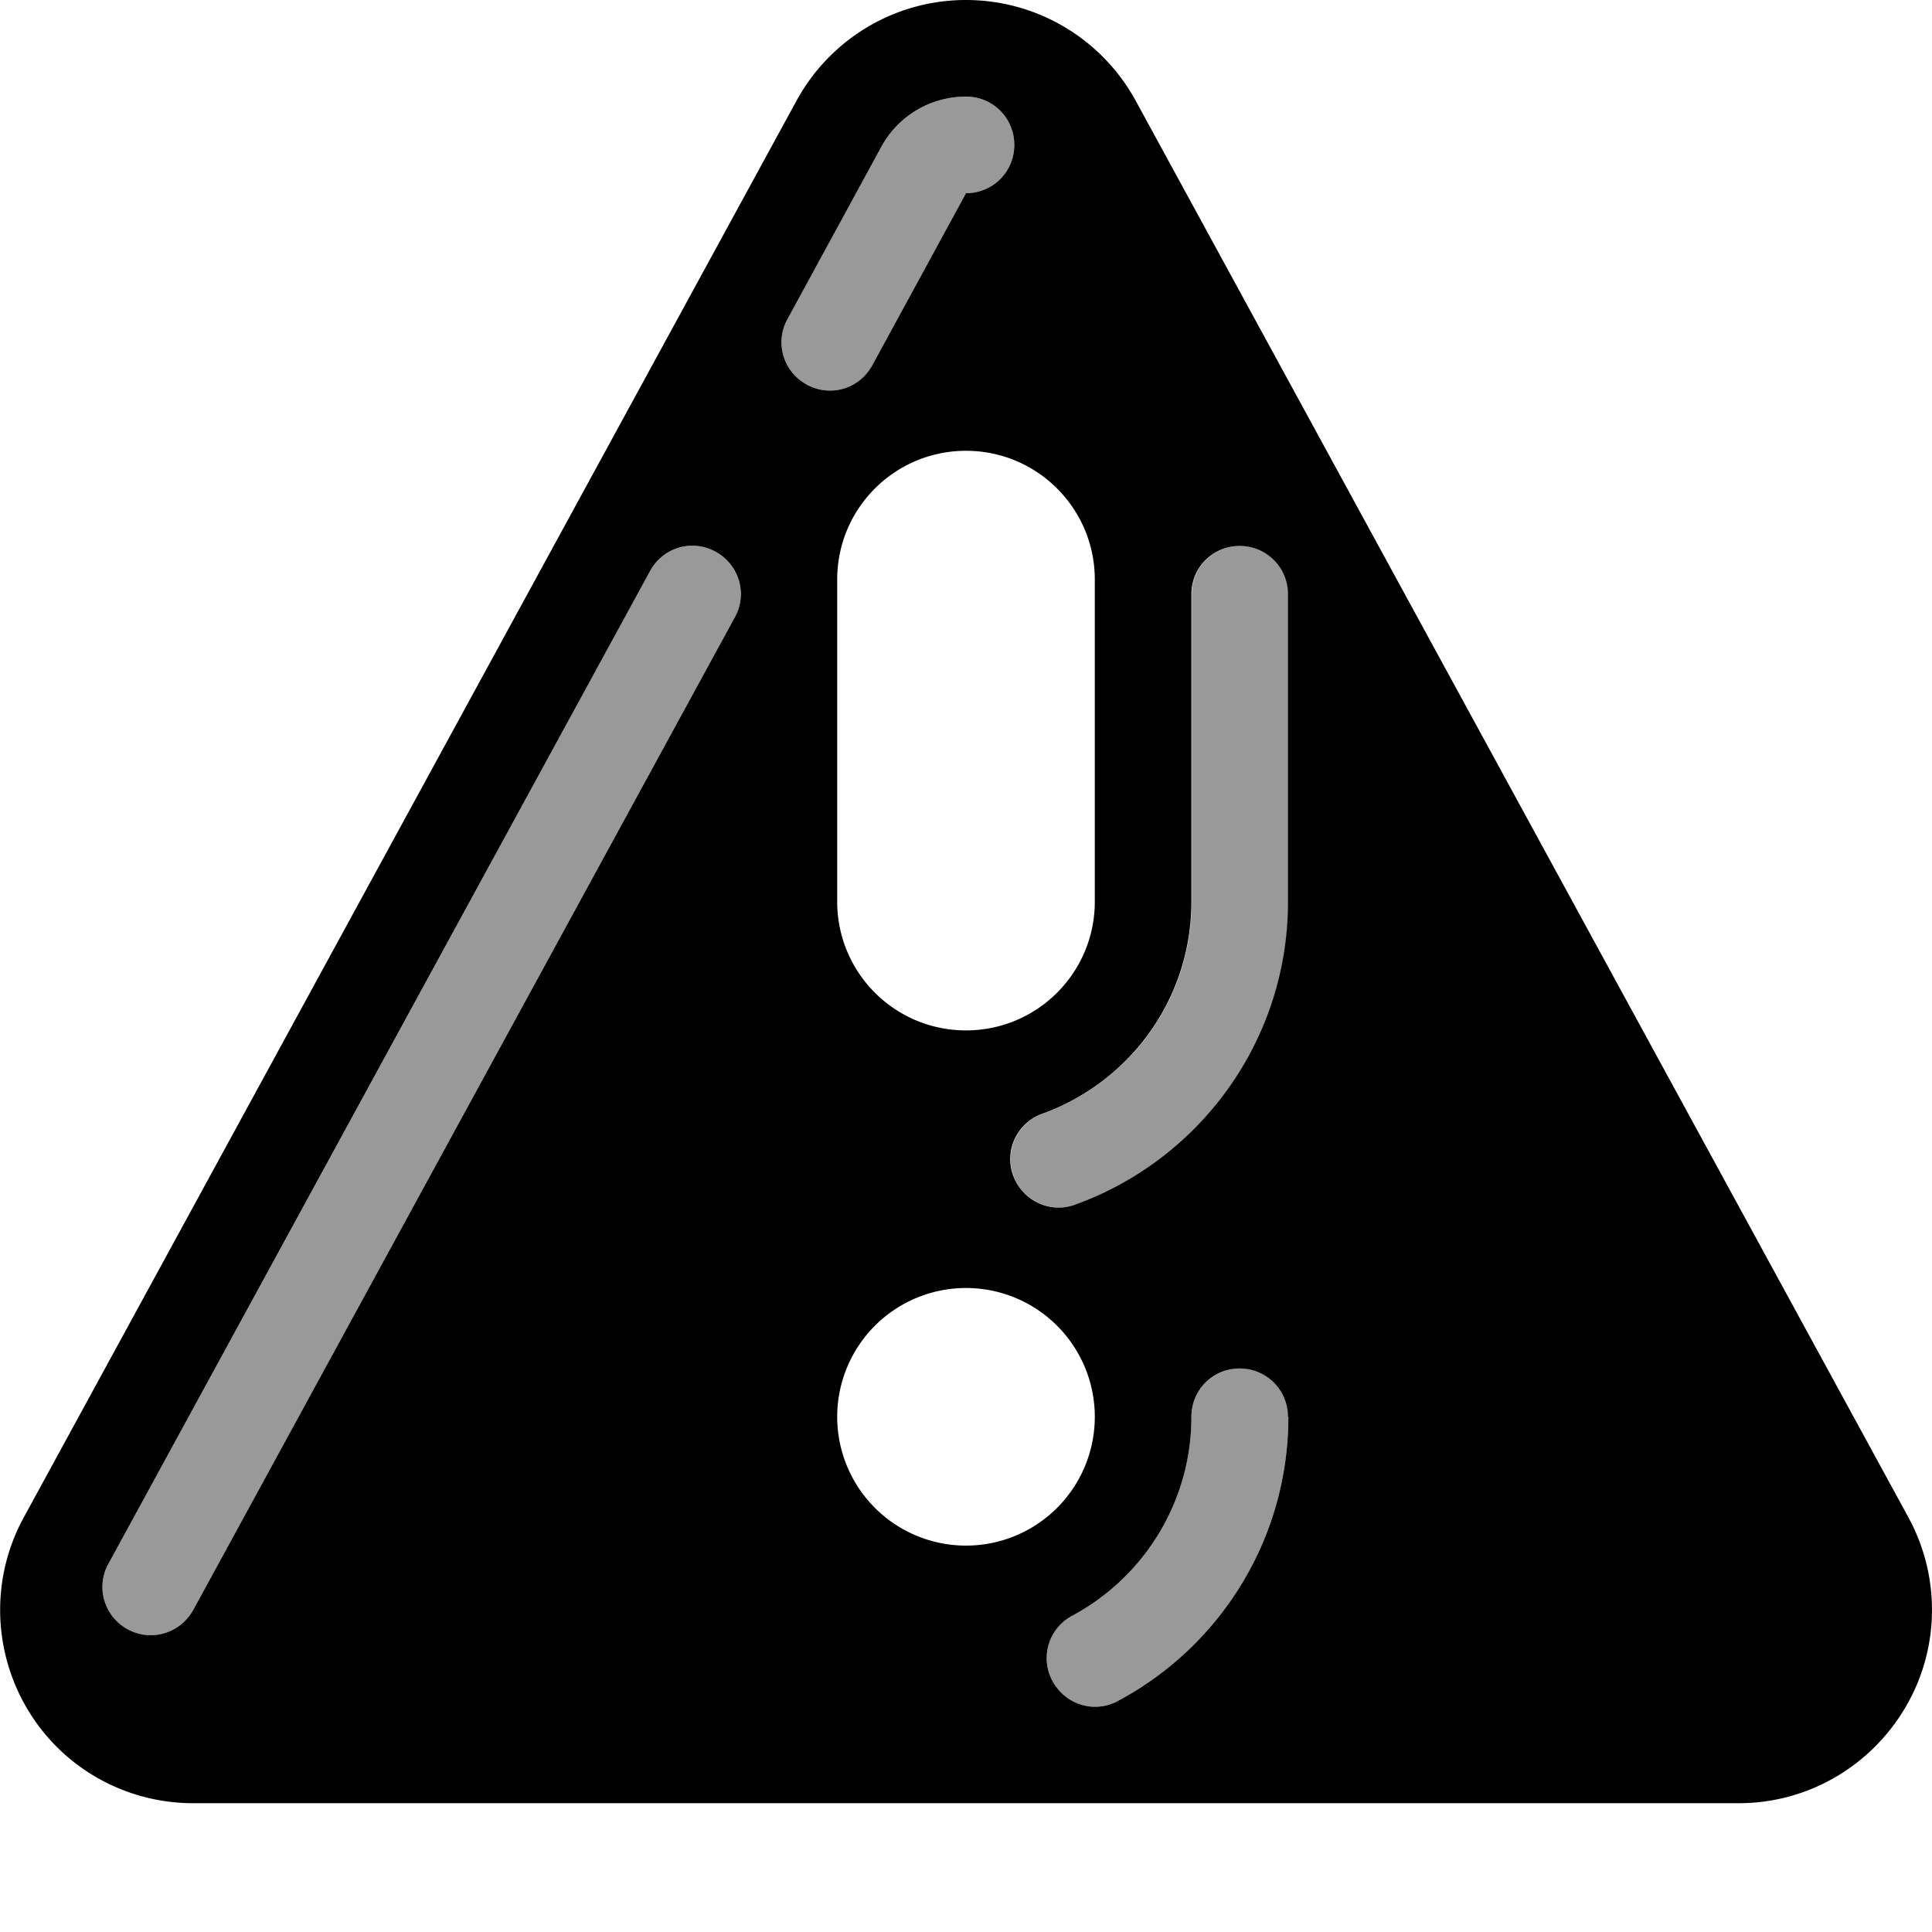
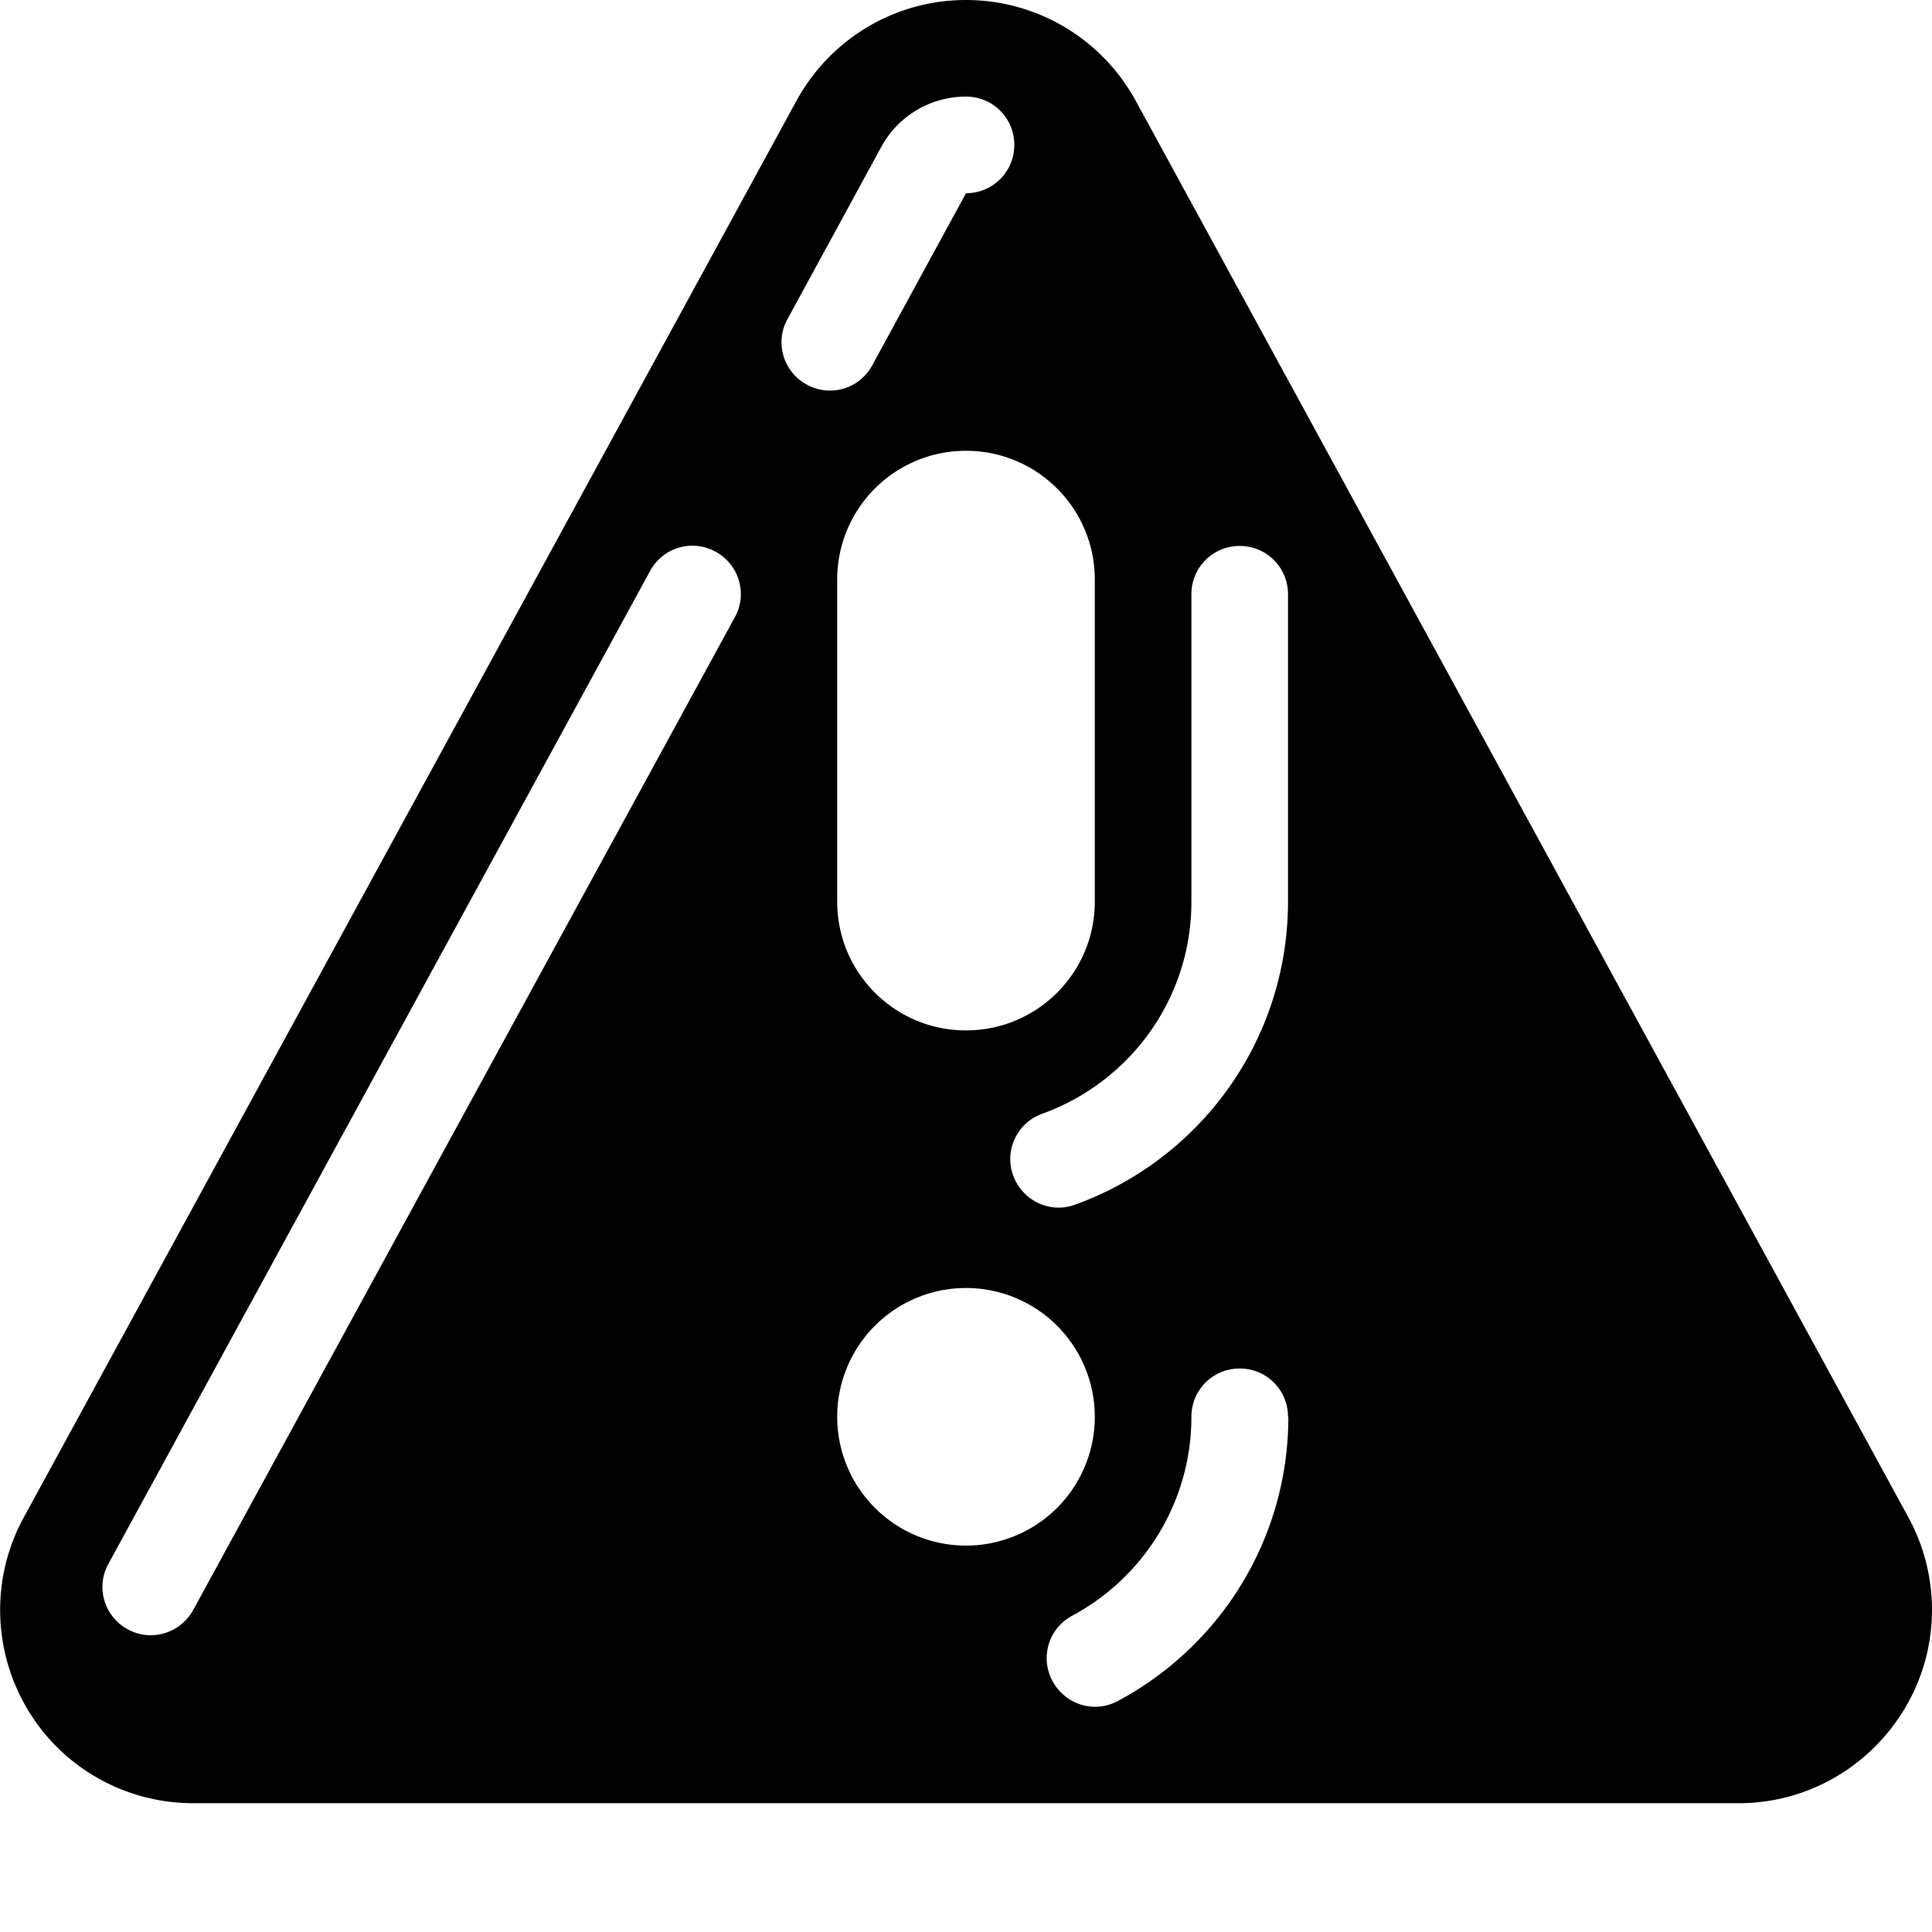
<svg xmlns="http://www.w3.org/2000/svg" viewBox="0 0 540 540">
-   <path style="fill:currentColor;opacity:.4" d="M30.3 437.1c-3.6 6.5-1.2 14.7 5.4 18.3 6.5 3.6 14.7 1.2 18.3-5.4L205.4 172.5c3.6-6.5 1.2-14.7-5.4-18.3s-14.7-1.2-18.3 5.4c-50.4 92.5-100.9 185-151.4 277.5zM220.1 89.2c-3.6 6.5-1.2 14.7 5.4 18.3s14.7 1.2 18.3-5.4L270 54c7.5 0 13.5-6 13.5-13.5S277.5 27 270 27c-9.9 0-19 5.4-23.7 14.1-8.7 16-17.5 32.1-26.2 48.1zm63.2 239.4c2.5 7 10.3 10.7 17.3 8.1 34.7-12.5 59.5-45.7 59.5-84.7l0-85.9c0-7.5-6-13.5-13.5-13.5s-13.5 6-13.5 13.5l0 85.9c0 27.3-17.3 50.5-41.7 59.3-7 2.5-10.7 10.3-8.1 17.3zm10.9 141.3c3.5 6.6 11.7 9.1 18.3 5.5 28.3-15.1 47.6-45 47.6-79.4 0-7.5-6-13.5-13.5-13.5S333 388.5 333 396c0 24-13.5 45-33.3 55.6-6.6 3.5-9.1 11.7-5.5 18.3z" />
  <path style="fill:currentColor;opacity:1" d="M270 0c19.8 0 37.9 10.8 47.4 28.1l216 396c9.1 16.7 8.8 37-1 53.4S505.1 504 486 504L54 504c-19.1 0-36.7-10-46.4-26.4s-10.1-36.7-1-53.4l216-396C232.1 10.8 250.2 0 270 0zm0 432a36 36 0 1 0 0-72 36 36 0 1 0 0 72zm0-306c-19.9 0-36 16.1-36 36l0 90c0 19.9 16.1 36 36 36s36-16.1 36-36l0-90c0-19.9-16.1-36-36-36zm0-99c-9.9 0-19 5.4-23.7 14.1L220.1 89.2c-3.6 6.5-1.2 14.7 5.4 18.3s14.7 1.2 18.3-5.4L270 54c7.5 0 13.5-6 13.5-13.5S277.5 27 270 27zM205.4 172.5c3.6-6.5 1.2-14.7-5.4-18.3s-14.7-1.2-18.3 5.4L30.3 437.1c-3.6 6.5-1.2 14.7 5.4 18.3S50.4 456.5 54 450L205.4 172.5zM360 166.1c0-7.5-6-13.5-13.5-13.5s-13.5 6-13.5 13.5l0 85.9c0 27.3-17.3 50.5-41.7 59.3-7 2.5-10.7 10.3-8.1 17.3s10.3 10.7 17.3 8.1C335.2 324.2 360 291 360 252l0-85.9zM360 396c0-7.5-6-13.5-13.5-13.5S333 388.5 333 396c0 24-13.5 45-33.3 55.6-6.6 3.5-9.1 11.7-5.5 18.3s11.7 9.1 18.3 5.5c28.3-15.1 47.6-45 47.6-79.4z" />
</svg>